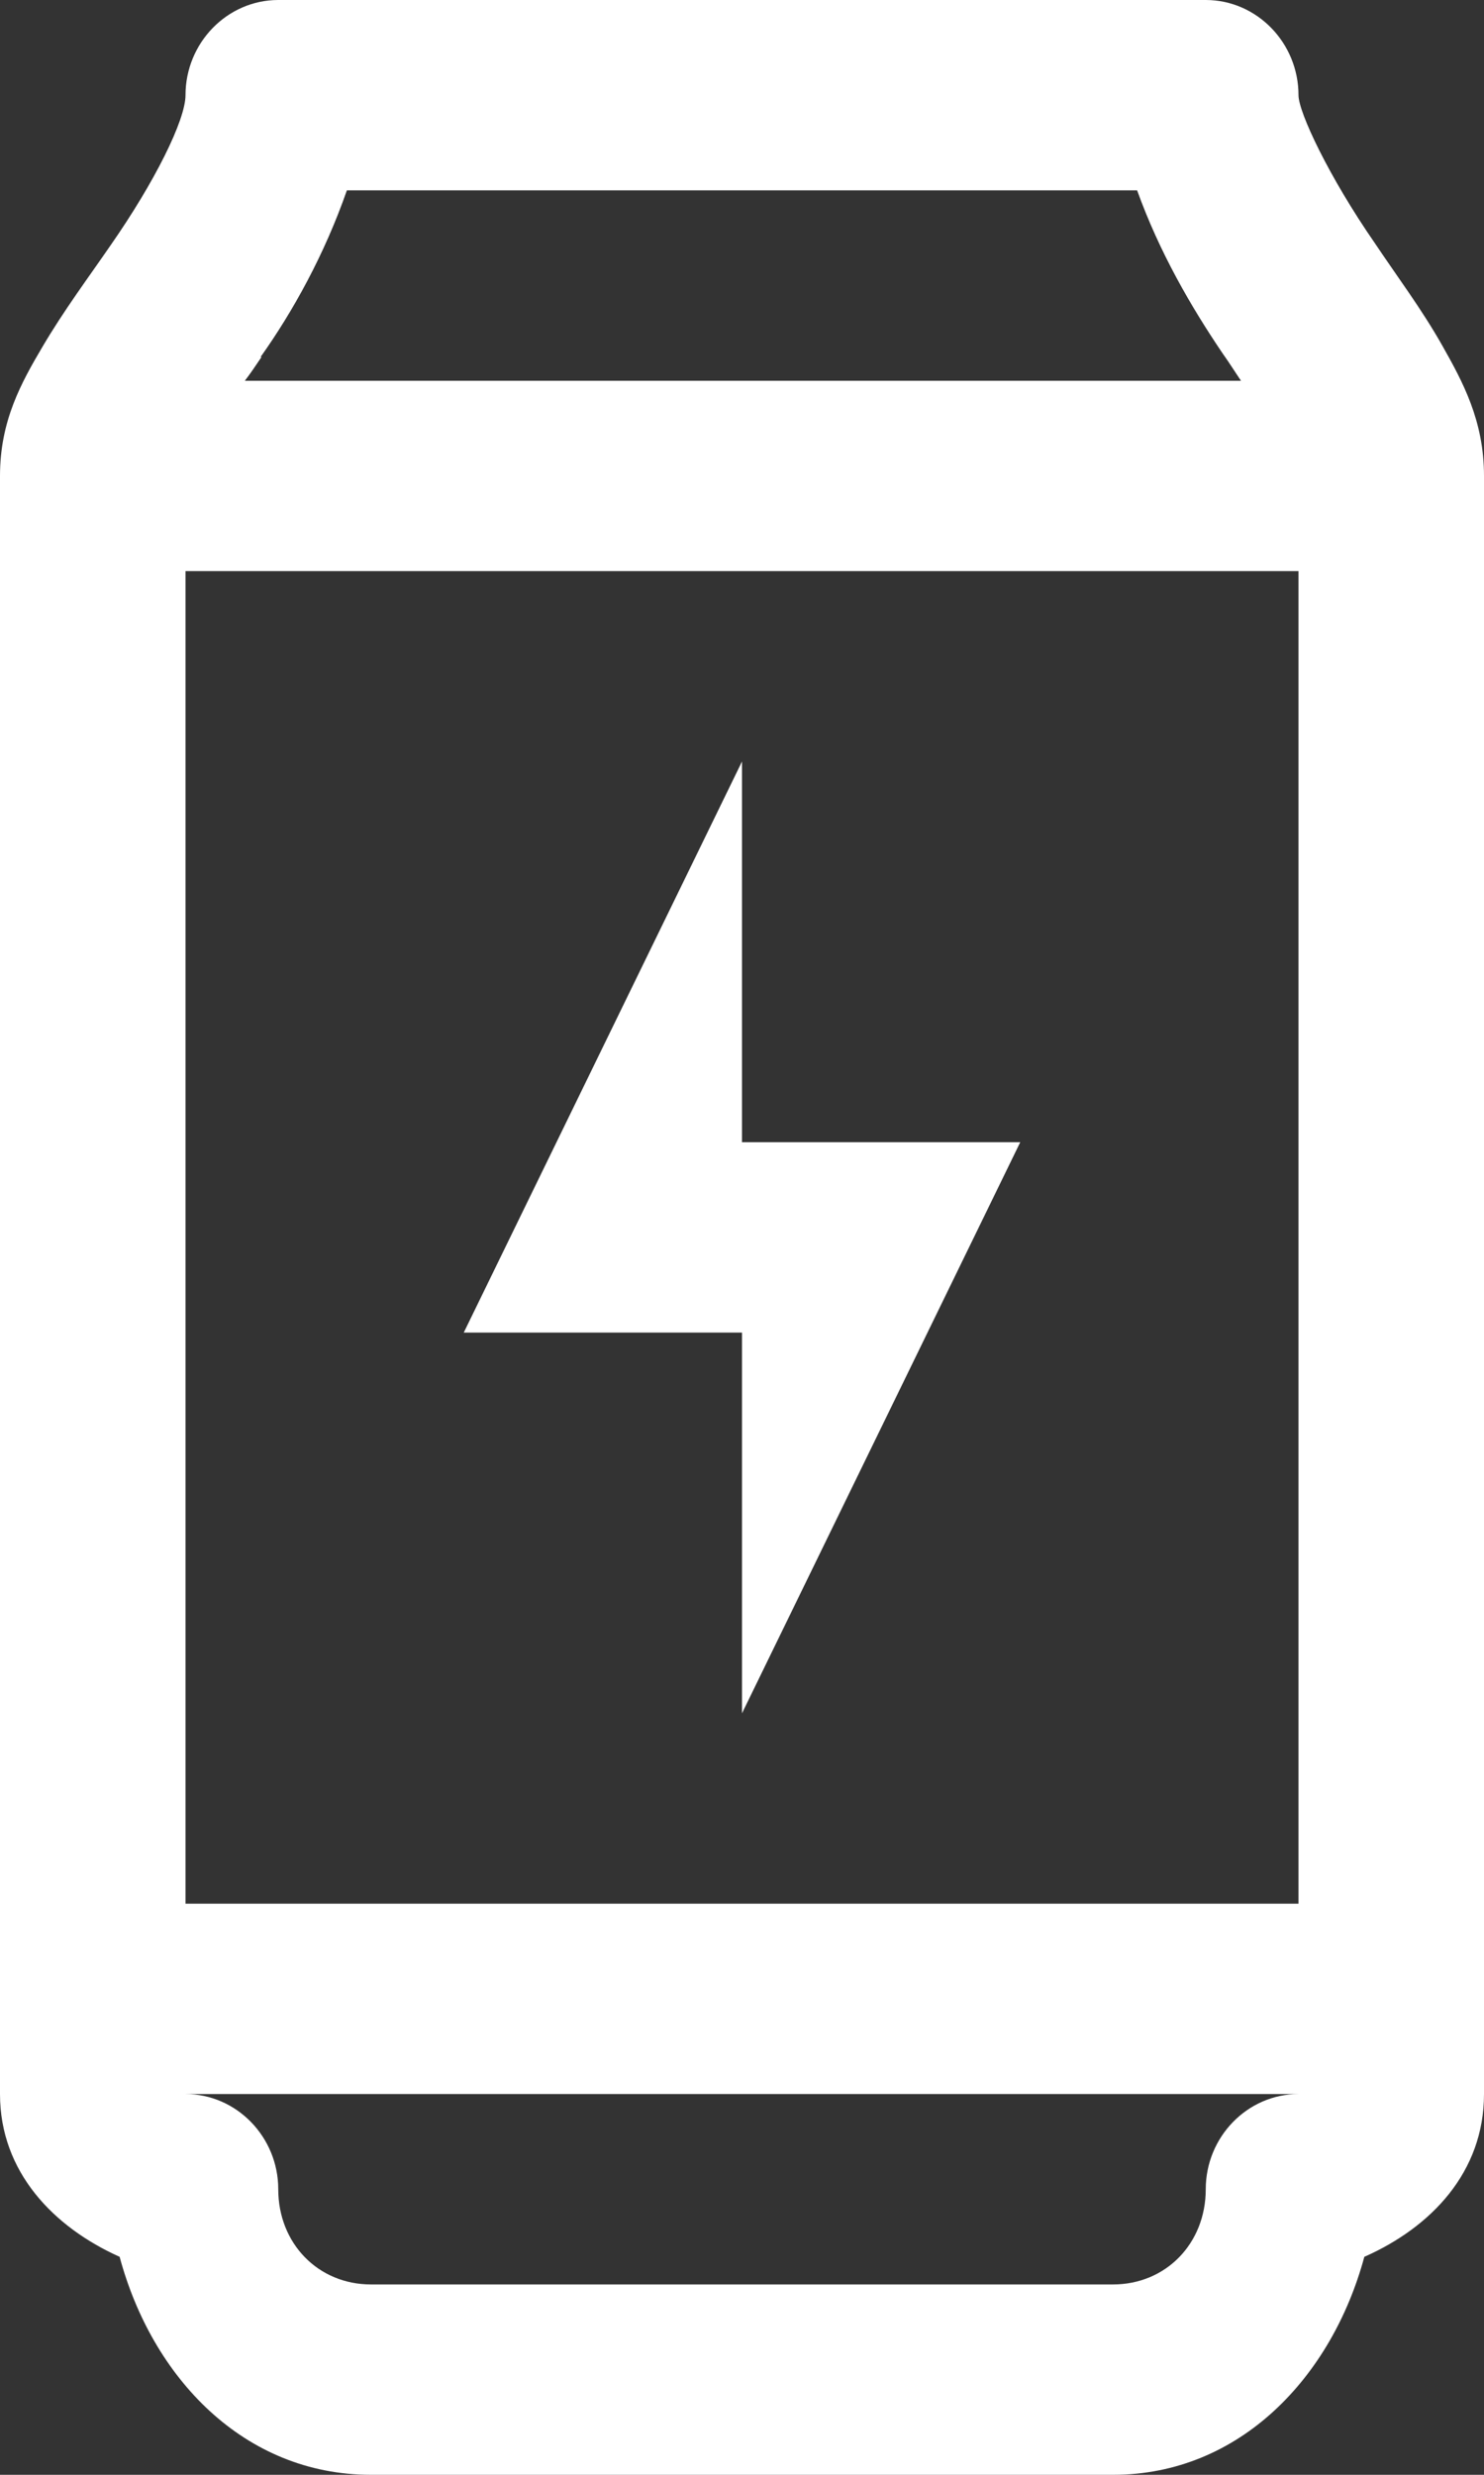
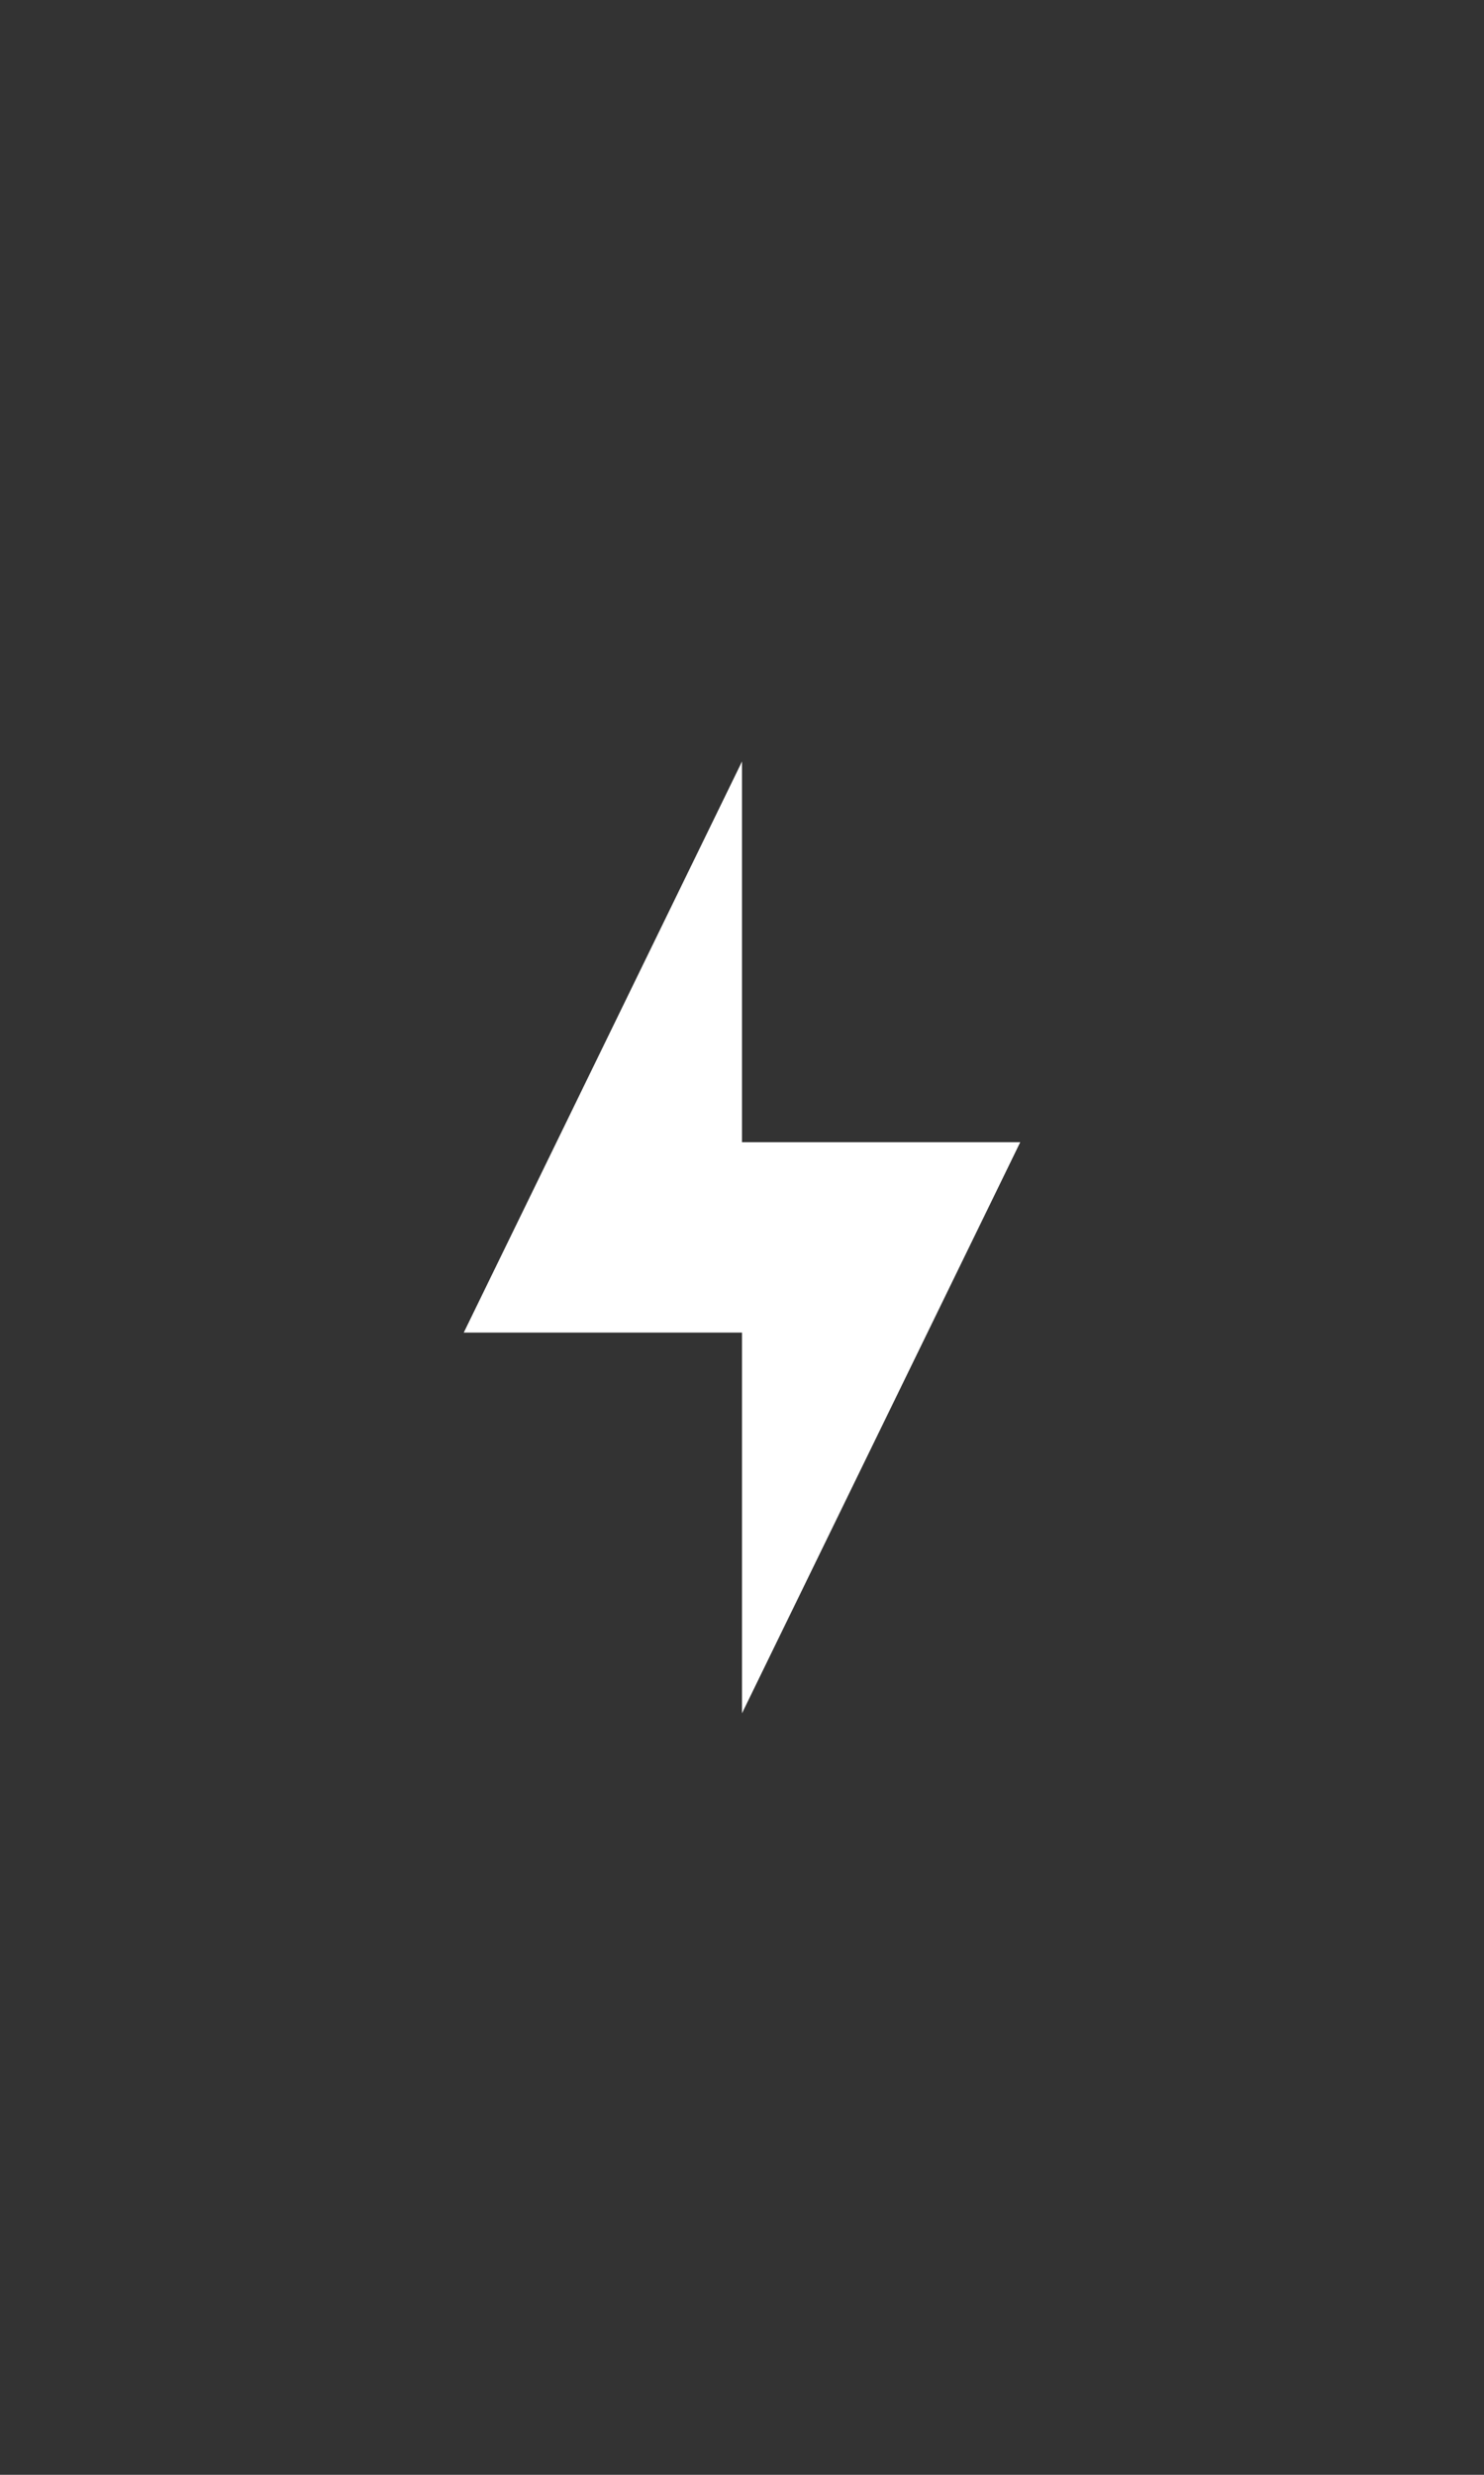
<svg xmlns="http://www.w3.org/2000/svg" width="36" height="60" viewBox="0 0 36 60" fill="none">
  <rect x="0" y="0" width="36" height="60" fill="#333333" stroke="none" />
  <g clip-path="url(#clip0_946_657)">
-     <path d="M34.987 8.377C34.492 7.5 33.885 6.692 33.345 5.885C32.242 4.292 31.5 2.723 31.5 2.308C31.5 1.038 30.488 0 29.25 0H6.75C5.513 0 4.5 1.038 4.5 2.308C4.5 2.908 3.757 4.408 2.678 5.954C2.138 6.738 1.552 7.523 1.035 8.4C0.517 9.277 0 10.2 0 11.539V50.769C0 52.661 1.305 54 2.902 54.715C3.69 57.646 5.918 60 9 60H27C30.082 60 32.31 57.623 33.097 54.715C34.718 54 36 52.661 36 50.769V11.539C36 10.2 35.483 9.254 34.987 8.377ZM6.322 8.654C7.11 7.546 7.875 6.162 8.415 4.615H27.585C28.125 6.115 28.89 7.431 29.655 8.562C29.835 8.815 29.948 9 30.105 9.231H5.94C6.098 9.023 6.188 8.885 6.345 8.654H6.322ZM29.25 53.077C29.25 54.392 28.282 55.385 27 55.385H9C7.718 55.385 6.75 54.392 6.75 53.077C6.75 51.808 5.737 50.769 4.5 50.769H31.5C30.262 50.769 29.25 51.808 29.25 53.077ZM31.5 46.154H4.5V13.846H31.5V46.154Z" fill="white" />
    <path d="M18 41.538L24.75 27.692H18V18.462L11.25 32.308H18V41.538Z" fill="white" />
  </g>
  <defs>
    <clipPath id="clip0_946_657">
      <rect width="36" height="60" fill="white" />
    </clipPath>
  </defs>
</svg>